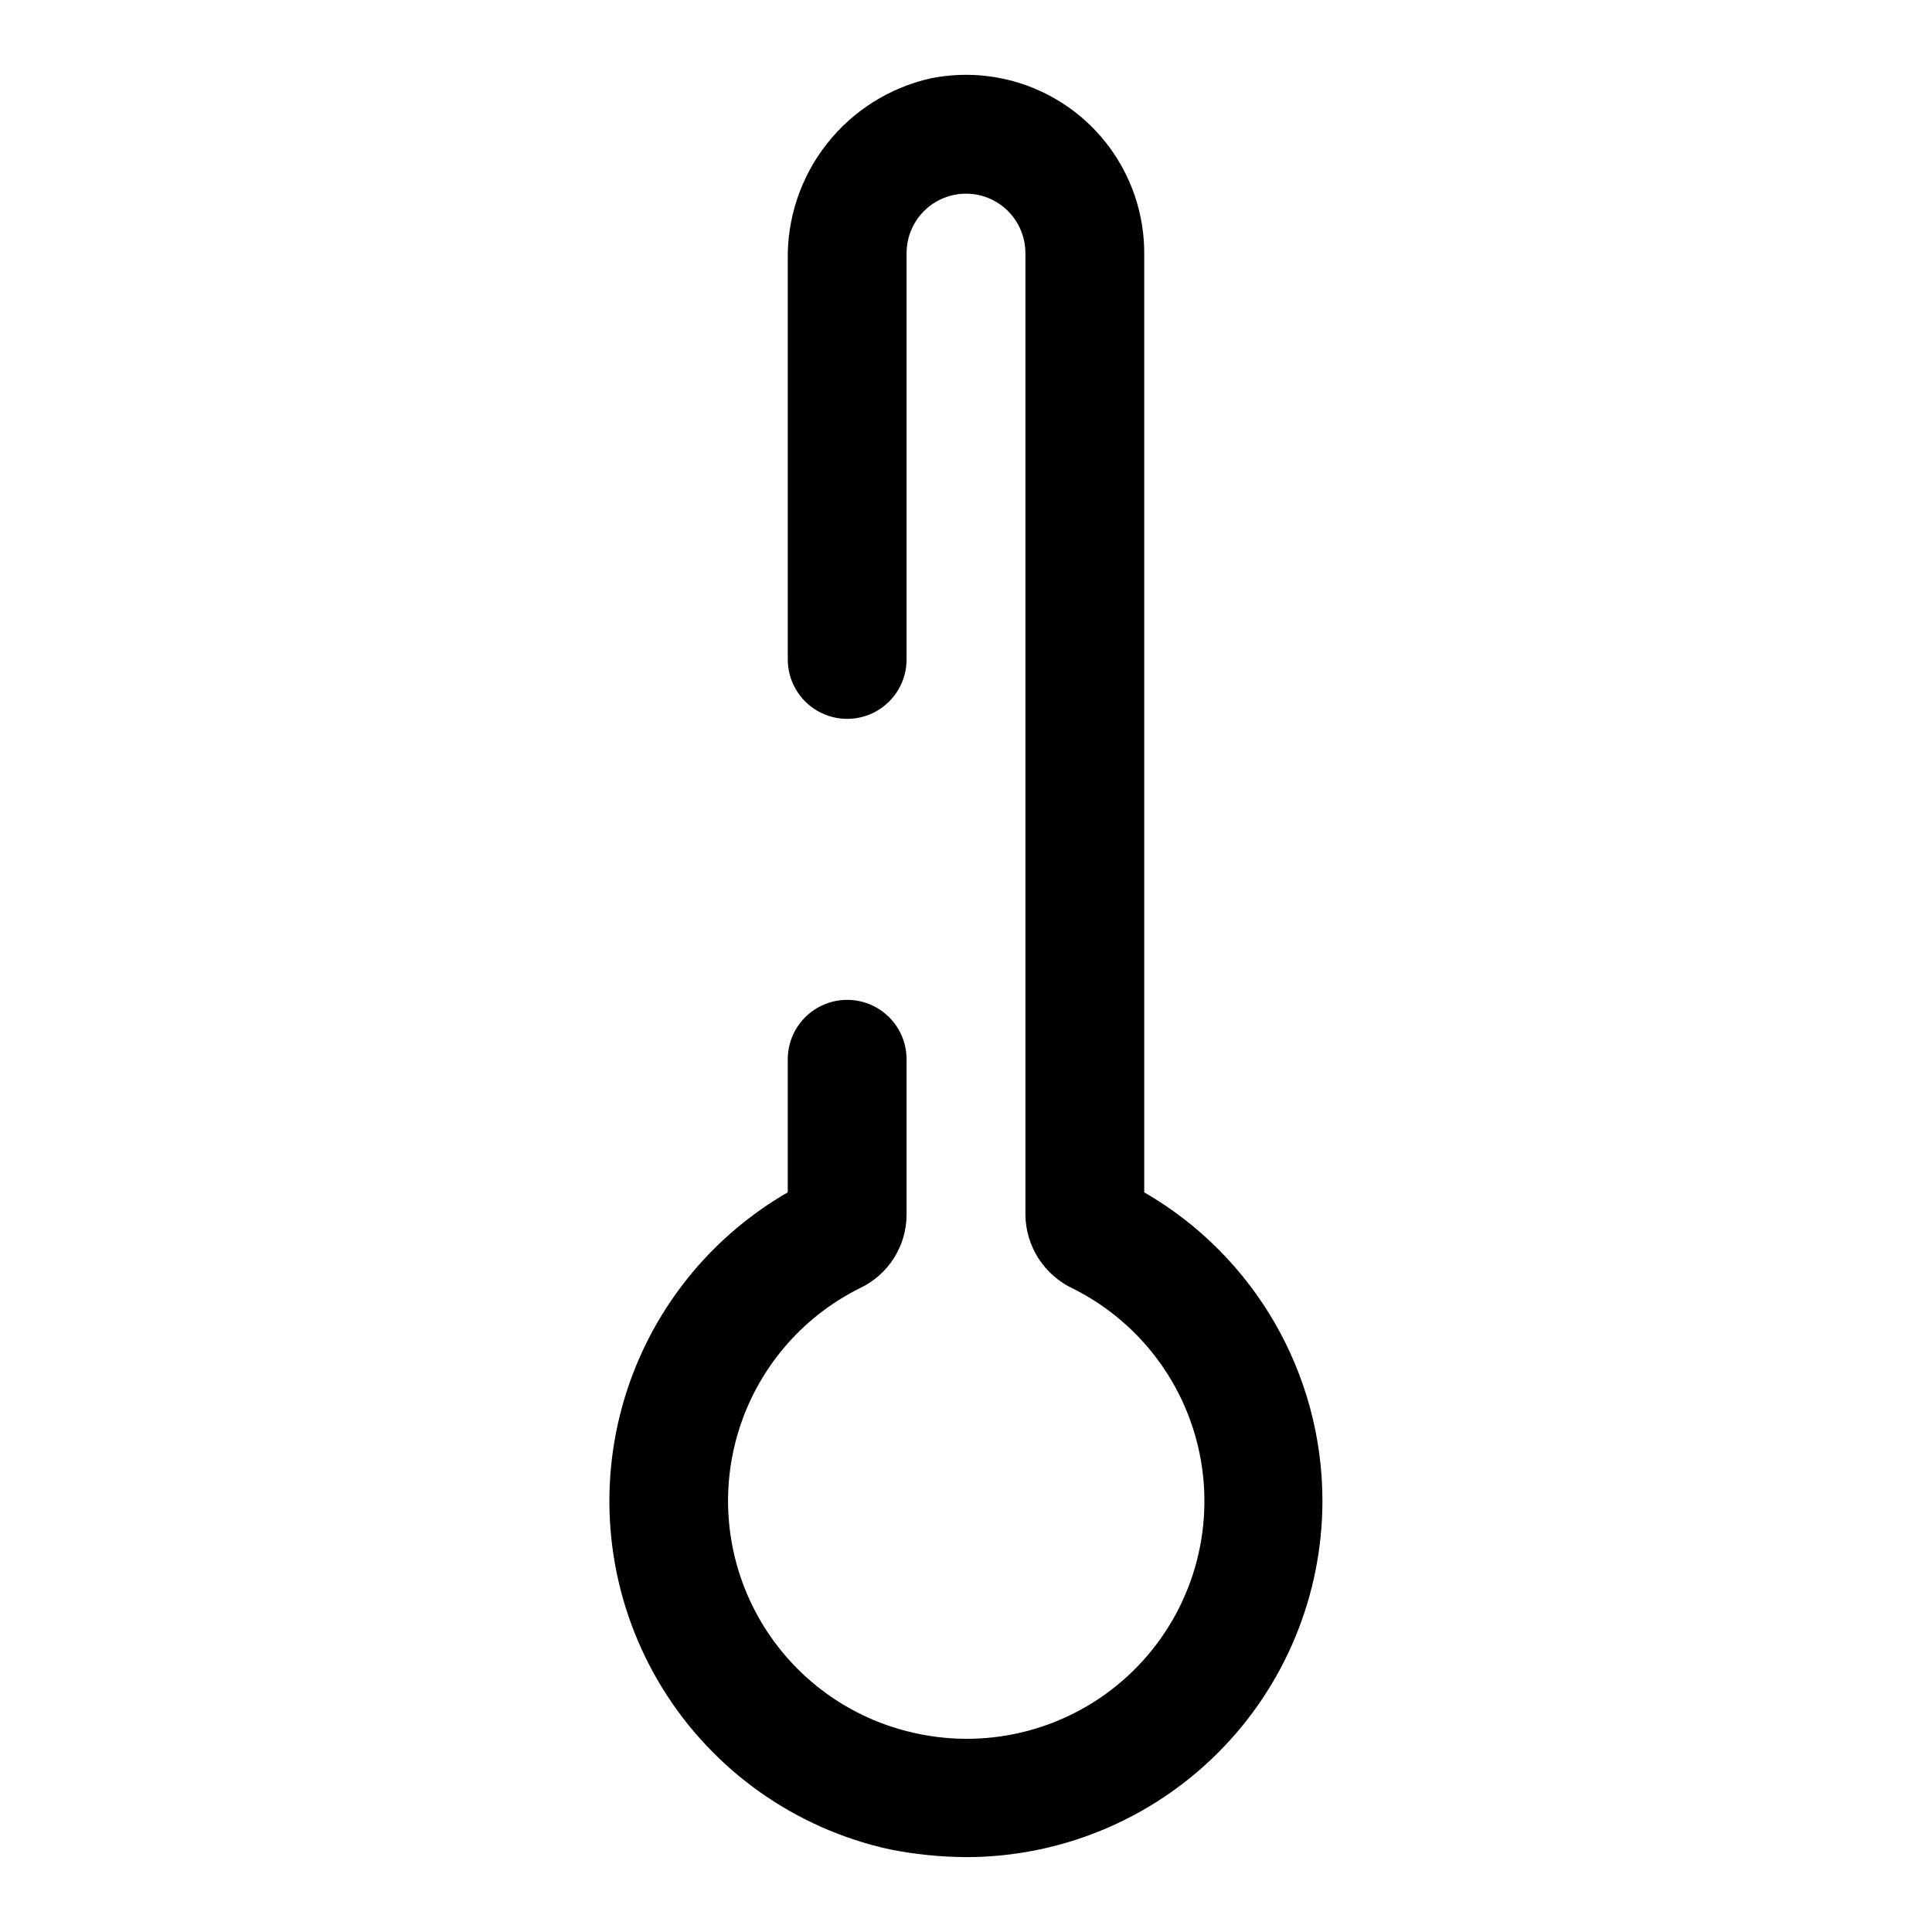
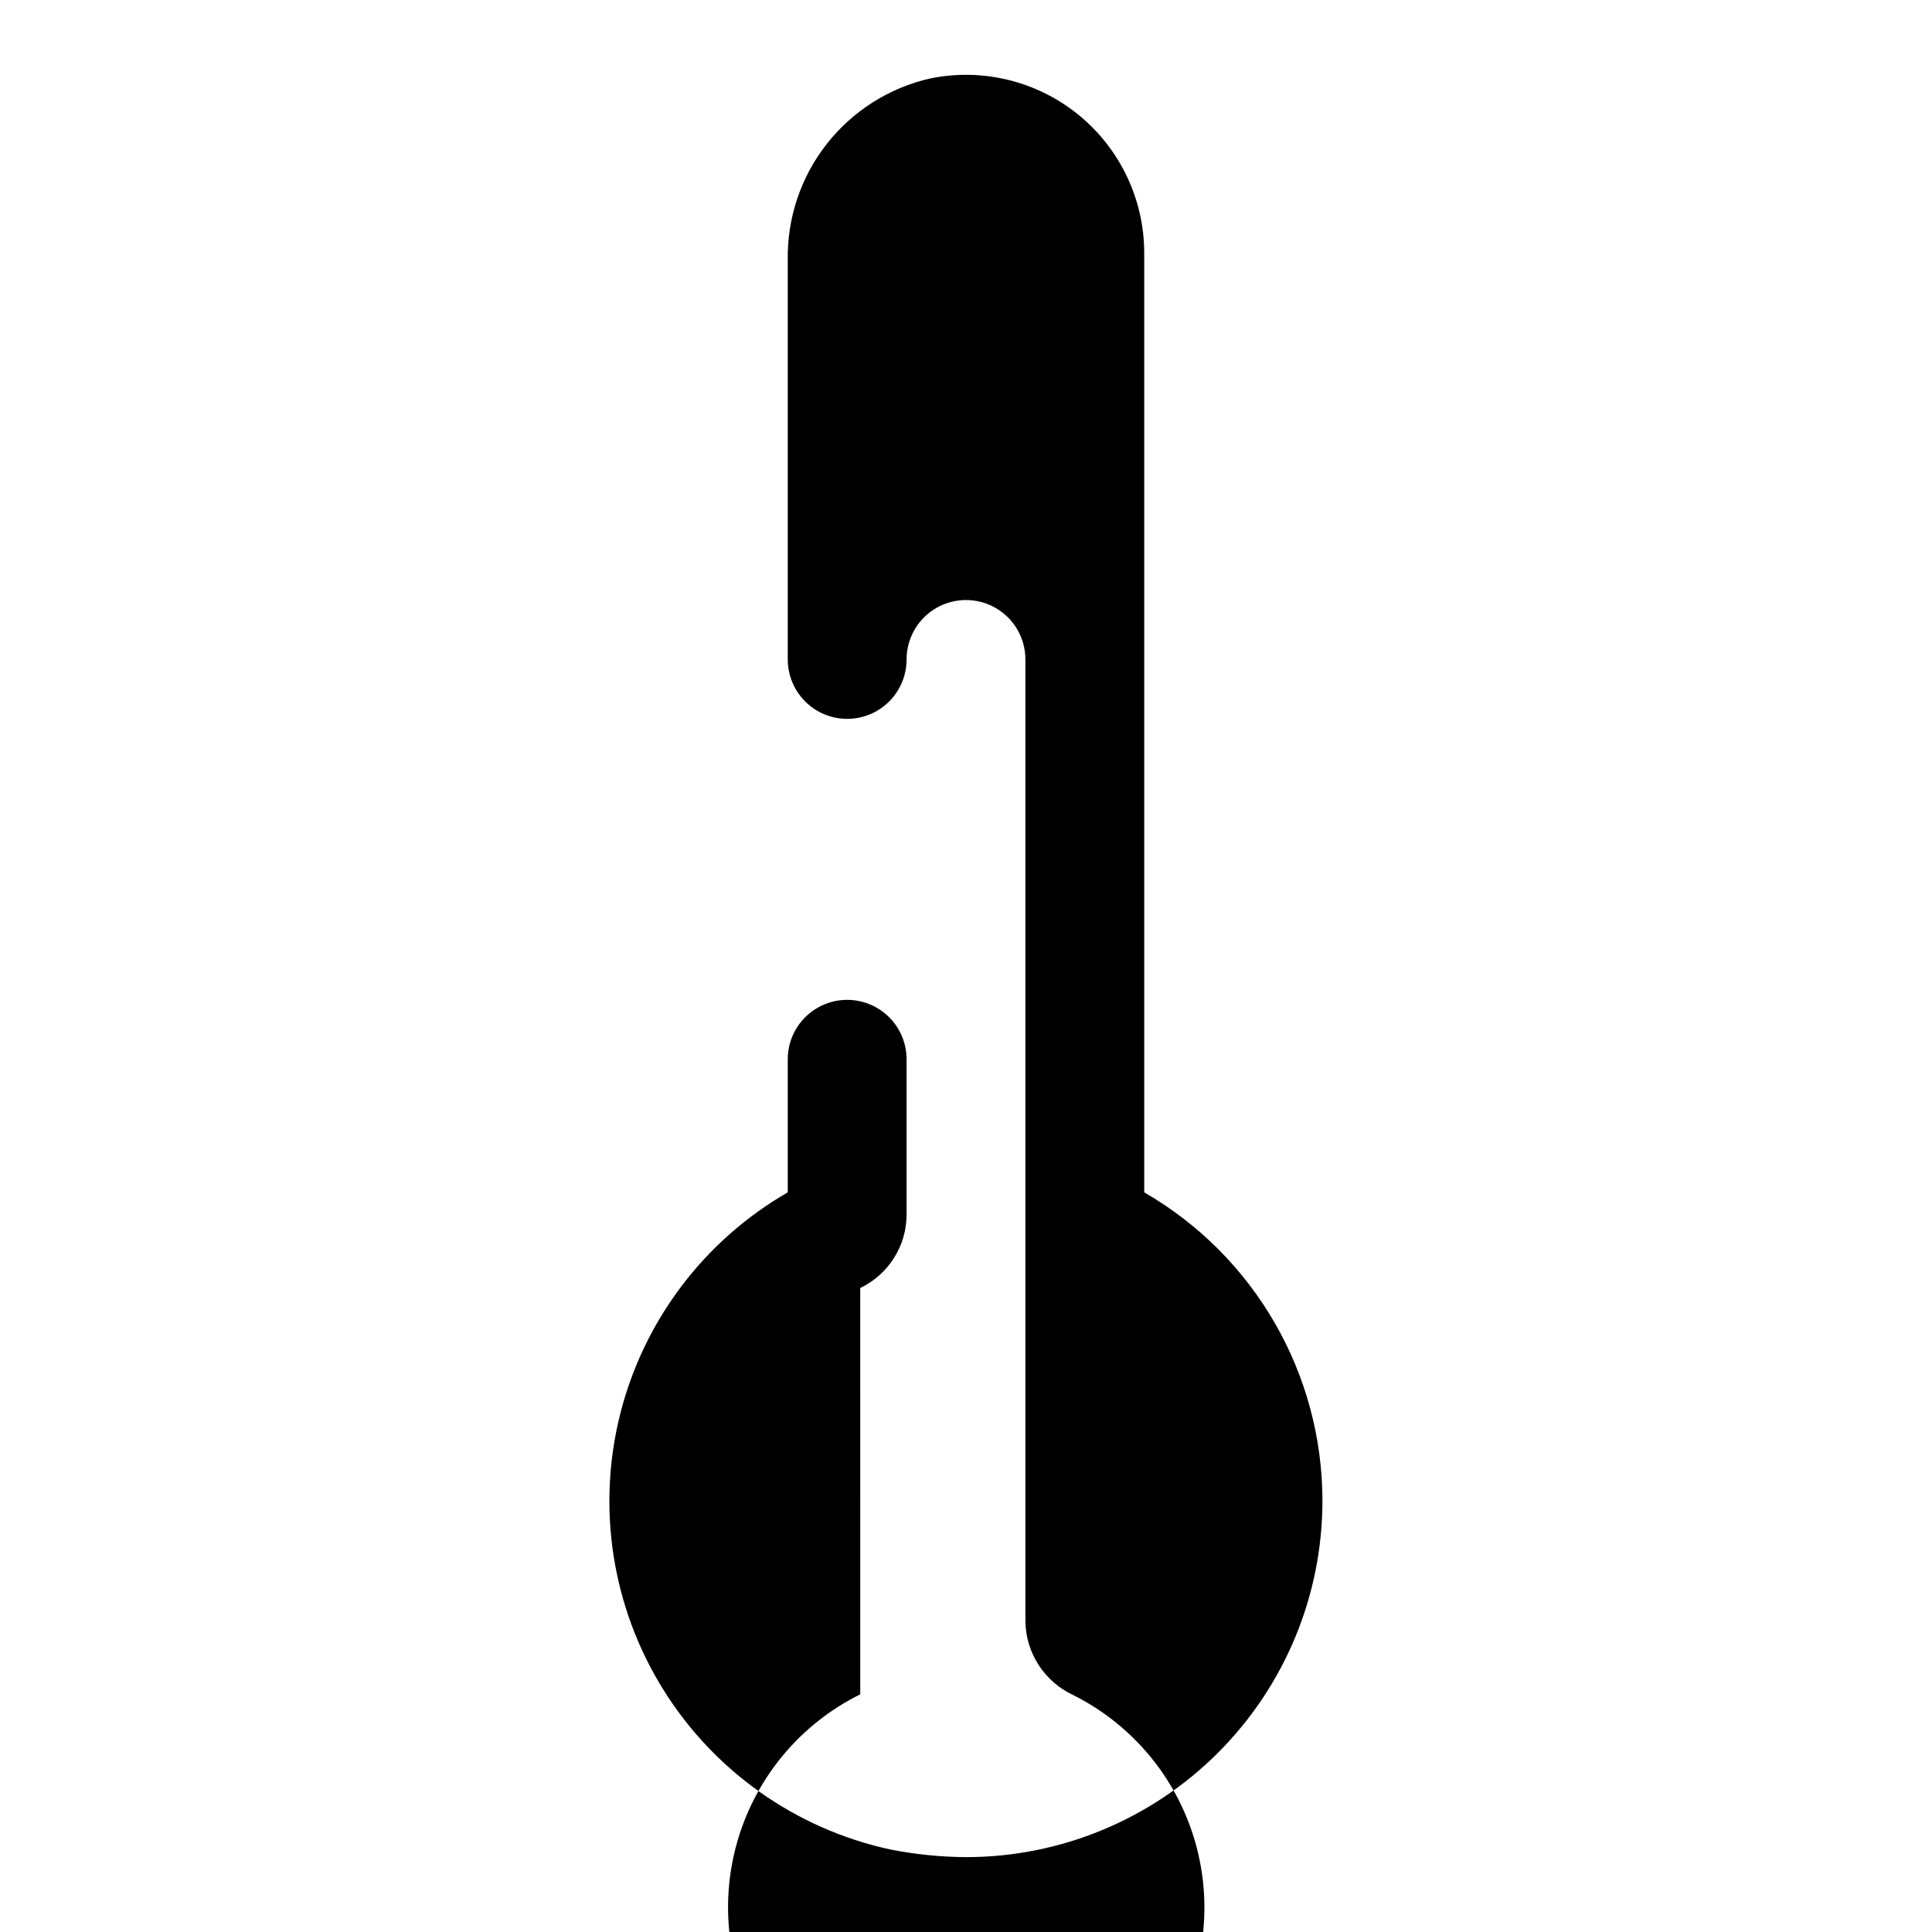
<svg xmlns="http://www.w3.org/2000/svg" fill="#000000" width="800px" height="800px" version="1.1" viewBox="144 144 512 512">
-   <path d="m371.97 485.33c3.66-1.746 6.758-4.492 8.93-7.918 2.172-3.422 3.332-7.391 3.352-11.449v-41.25c0-5.621-3-10.82-7.871-13.633-4.871-2.812-10.875-2.812-15.746 0-4.871 2.812-7.871 8.012-7.871 13.633v35.27c-22.152 12.777-38.18 33.988-44.418 58.793-6.238 24.801-2.152 51.07 11.324 72.809 13.473 21.738 35.188 37.082 60.176 42.527 6.637 1.312 13.383 2 20.152 2.047 25.051 0 49.078-9.953 66.793-27.668 17.719-17.715 27.668-41.742 27.668-66.797-0.031-33.715-18.031-64.855-47.23-81.711v-248.91c0.004-14.184-6.371-27.621-17.355-36.594-10.988-8.973-25.426-12.531-39.324-9.695-10.875 2.461-20.574 8.598-27.457 17.371-6.883 8.777-10.531 19.656-10.328 30.809v105.8-0.004c0 5.625 3 10.824 7.871 13.637 4.871 2.812 10.875 2.812 15.746 0 4.871-2.812 7.871-8.012 7.871-13.637v-107.69c0-5.625 3-10.824 7.871-13.637s10.875-2.812 15.746 0 7.871 8.012 7.871 13.637v254.89c0.055 4.109 1.266 8.121 3.492 11.57 2.231 3.453 5.383 6.211 9.102 7.953 18.527 9.25 31.32 27.012 34.223 47.516 2.902 20.5-4.457 41.117-19.684 55.145-15.227 14.031-36.379 19.676-56.574 15.105-17.074-3.781-31.805-14.492-40.668-29.566-8.863-15.074-11.062-33.152-6.066-49.914 4.996-16.758 16.738-30.684 32.406-38.441z" />
+   <path d="m371.97 485.33c3.66-1.746 6.758-4.492 8.93-7.918 2.172-3.422 3.332-7.391 3.352-11.449v-41.25c0-5.621-3-10.82-7.871-13.633-4.871-2.812-10.875-2.812-15.746 0-4.871 2.812-7.871 8.012-7.871 13.633v35.27c-22.152 12.777-38.18 33.988-44.418 58.793-6.238 24.801-2.152 51.07 11.324 72.809 13.473 21.738 35.188 37.082 60.176 42.527 6.637 1.312 13.383 2 20.152 2.047 25.051 0 49.078-9.953 66.793-27.668 17.719-17.715 27.668-41.742 27.668-66.797-0.031-33.715-18.031-64.855-47.23-81.711v-248.91c0.004-14.184-6.371-27.621-17.355-36.594-10.988-8.973-25.426-12.531-39.324-9.695-10.875 2.461-20.574 8.598-27.457 17.371-6.883 8.777-10.531 19.656-10.328 30.809v105.8-0.004c0 5.625 3 10.824 7.871 13.637 4.871 2.812 10.875 2.812 15.746 0 4.871-2.812 7.871-8.012 7.871-13.637c0-5.625 3-10.824 7.871-13.637s10.875-2.812 15.746 0 7.871 8.012 7.871 13.637v254.89c0.055 4.109 1.266 8.121 3.492 11.57 2.231 3.453 5.383 6.211 9.102 7.953 18.527 9.25 31.32 27.012 34.223 47.516 2.902 20.5-4.457 41.117-19.684 55.145-15.227 14.031-36.379 19.676-56.574 15.105-17.074-3.781-31.805-14.492-40.668-29.566-8.863-15.074-11.062-33.152-6.066-49.914 4.996-16.758 16.738-30.684 32.406-38.441z" />
</svg>